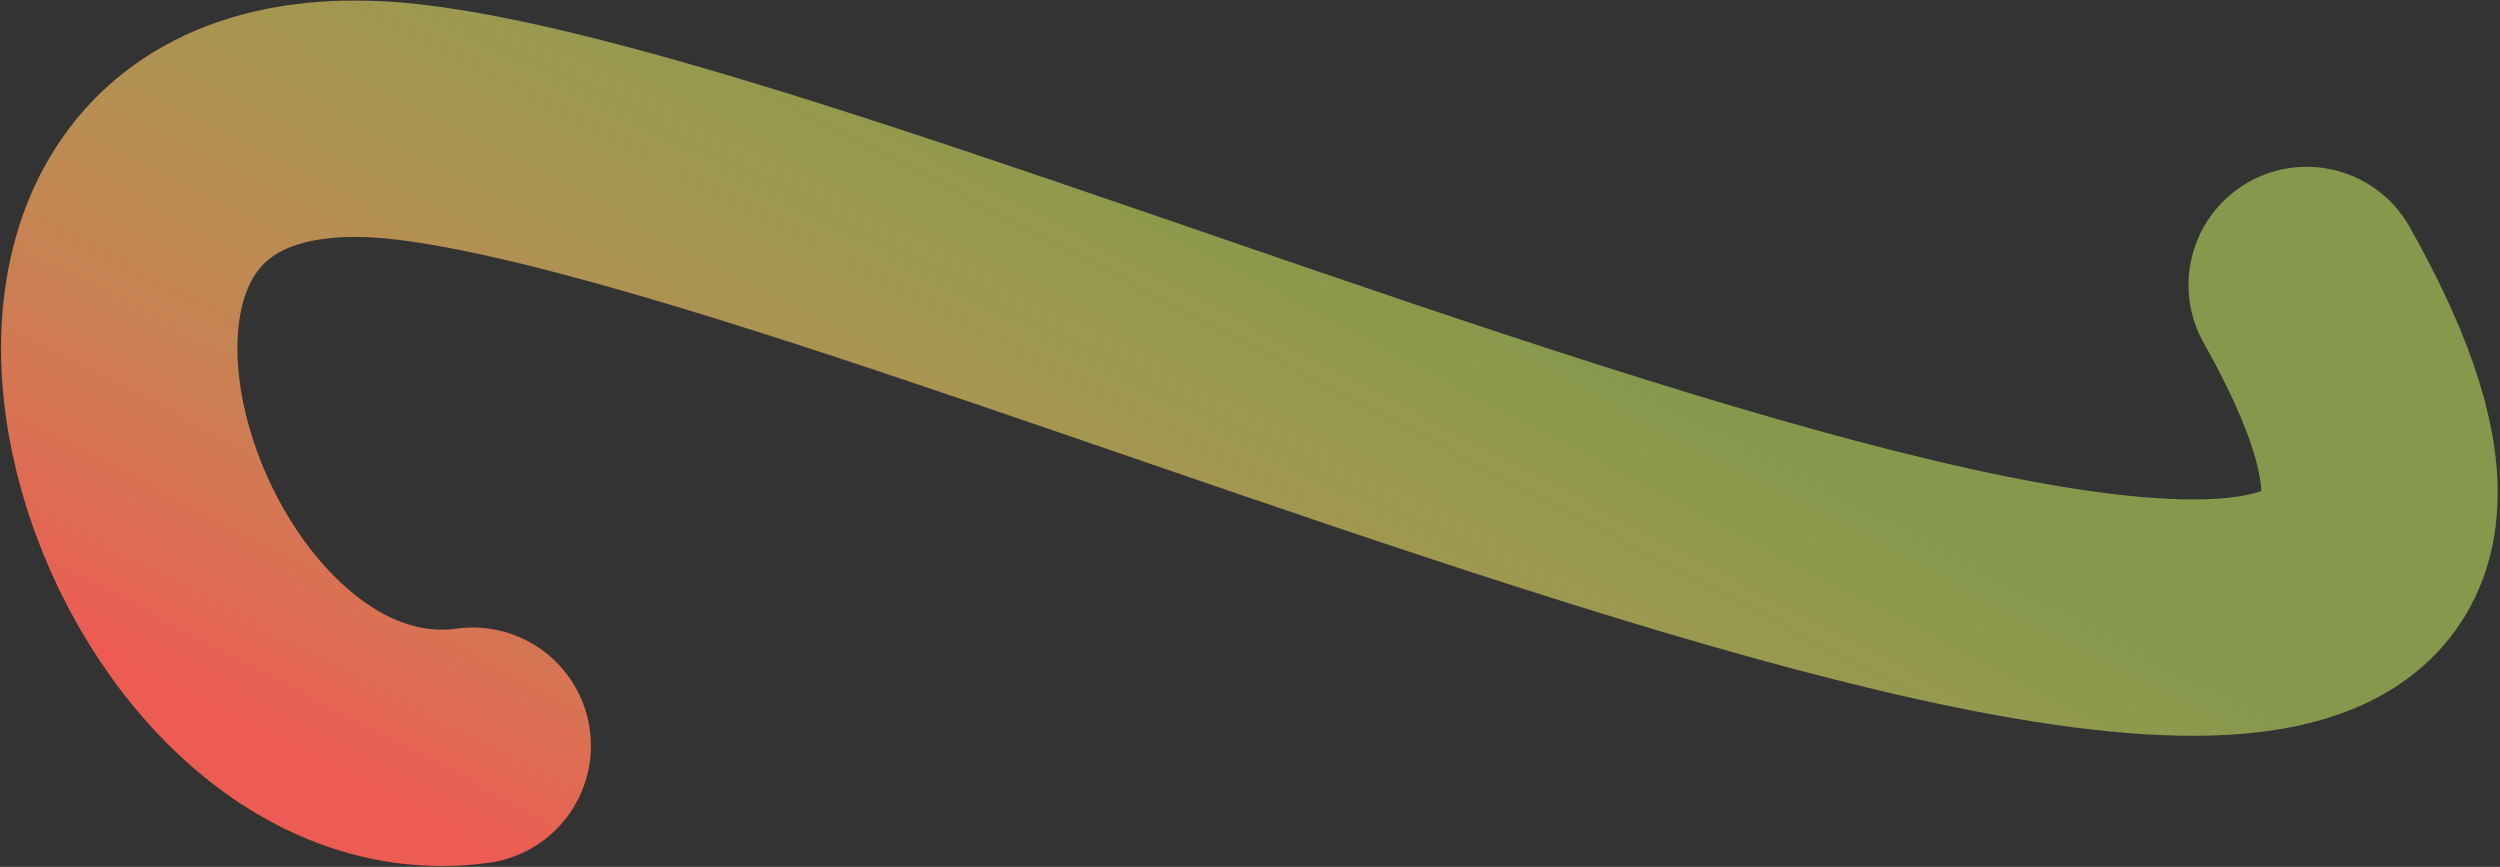
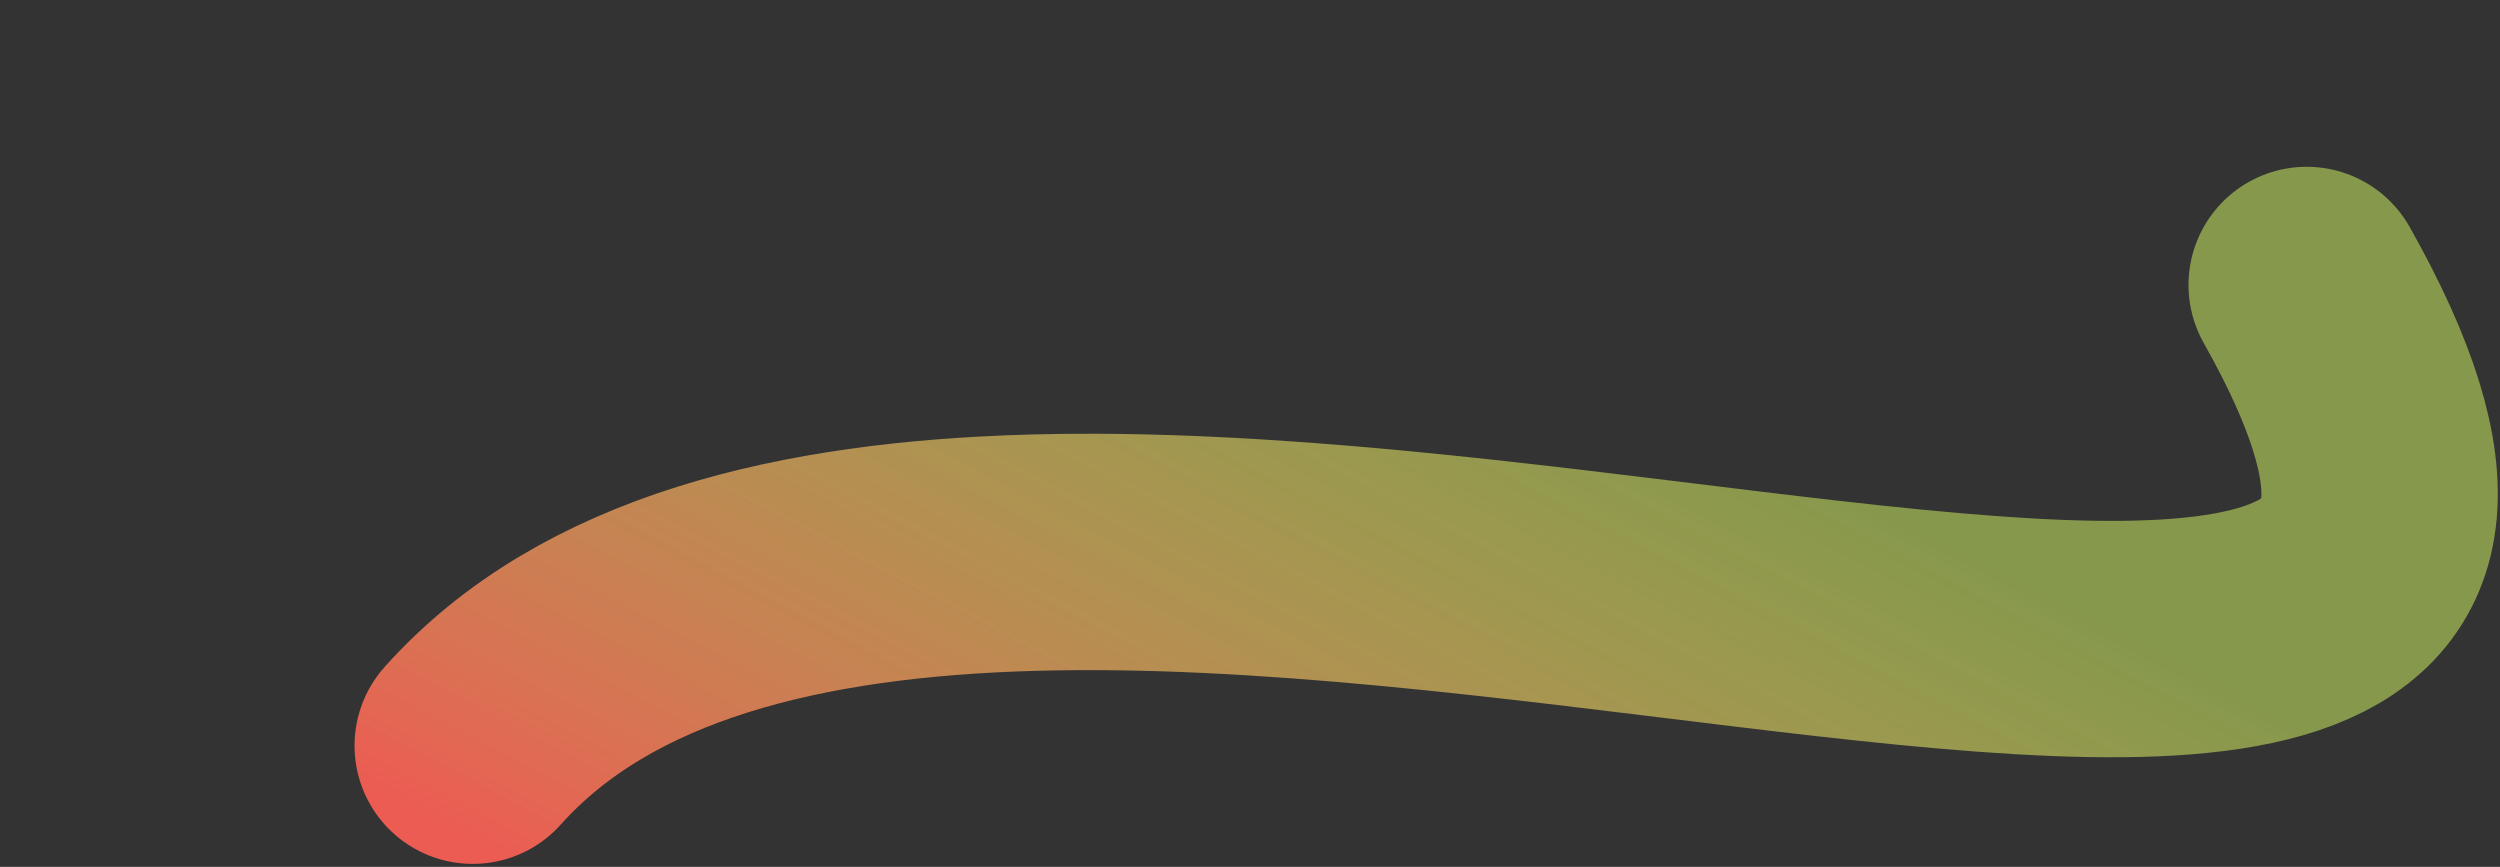
<svg xmlns="http://www.w3.org/2000/svg" width="845" height="293" viewBox="0 0 845 293" fill="none">
  <rect x="0" y="0" width="845" height="293" fill="#333333" stroke="none" />
-   <path d="M159.782 252.048C45.445 267.786 -29.825 20.668 139.193 41.368C327.658 64.45 932.948 368.229 779.662 96.322" stroke="url(#paint0_linear_200_289)" stroke-width="79.896" stroke-linecap="round" />
+   <path d="M159.782 252.048C327.658 64.45 932.948 368.229 779.662 96.322" stroke="url(#paint0_linear_200_289)" stroke-width="79.896" stroke-linecap="round" />
  <defs>
    <linearGradient id="paint0_linear_200_289" x1="234.955" y1="324.33" x2="385.018" y2="38.165" gradientUnits="userSpaceOnUse">
      <stop stop-color="#EC5C53" />
      <stop offset="1" stop-color="#D9FD65" stop-opacity="0.5" />
    </linearGradient>
  </defs>
</svg>